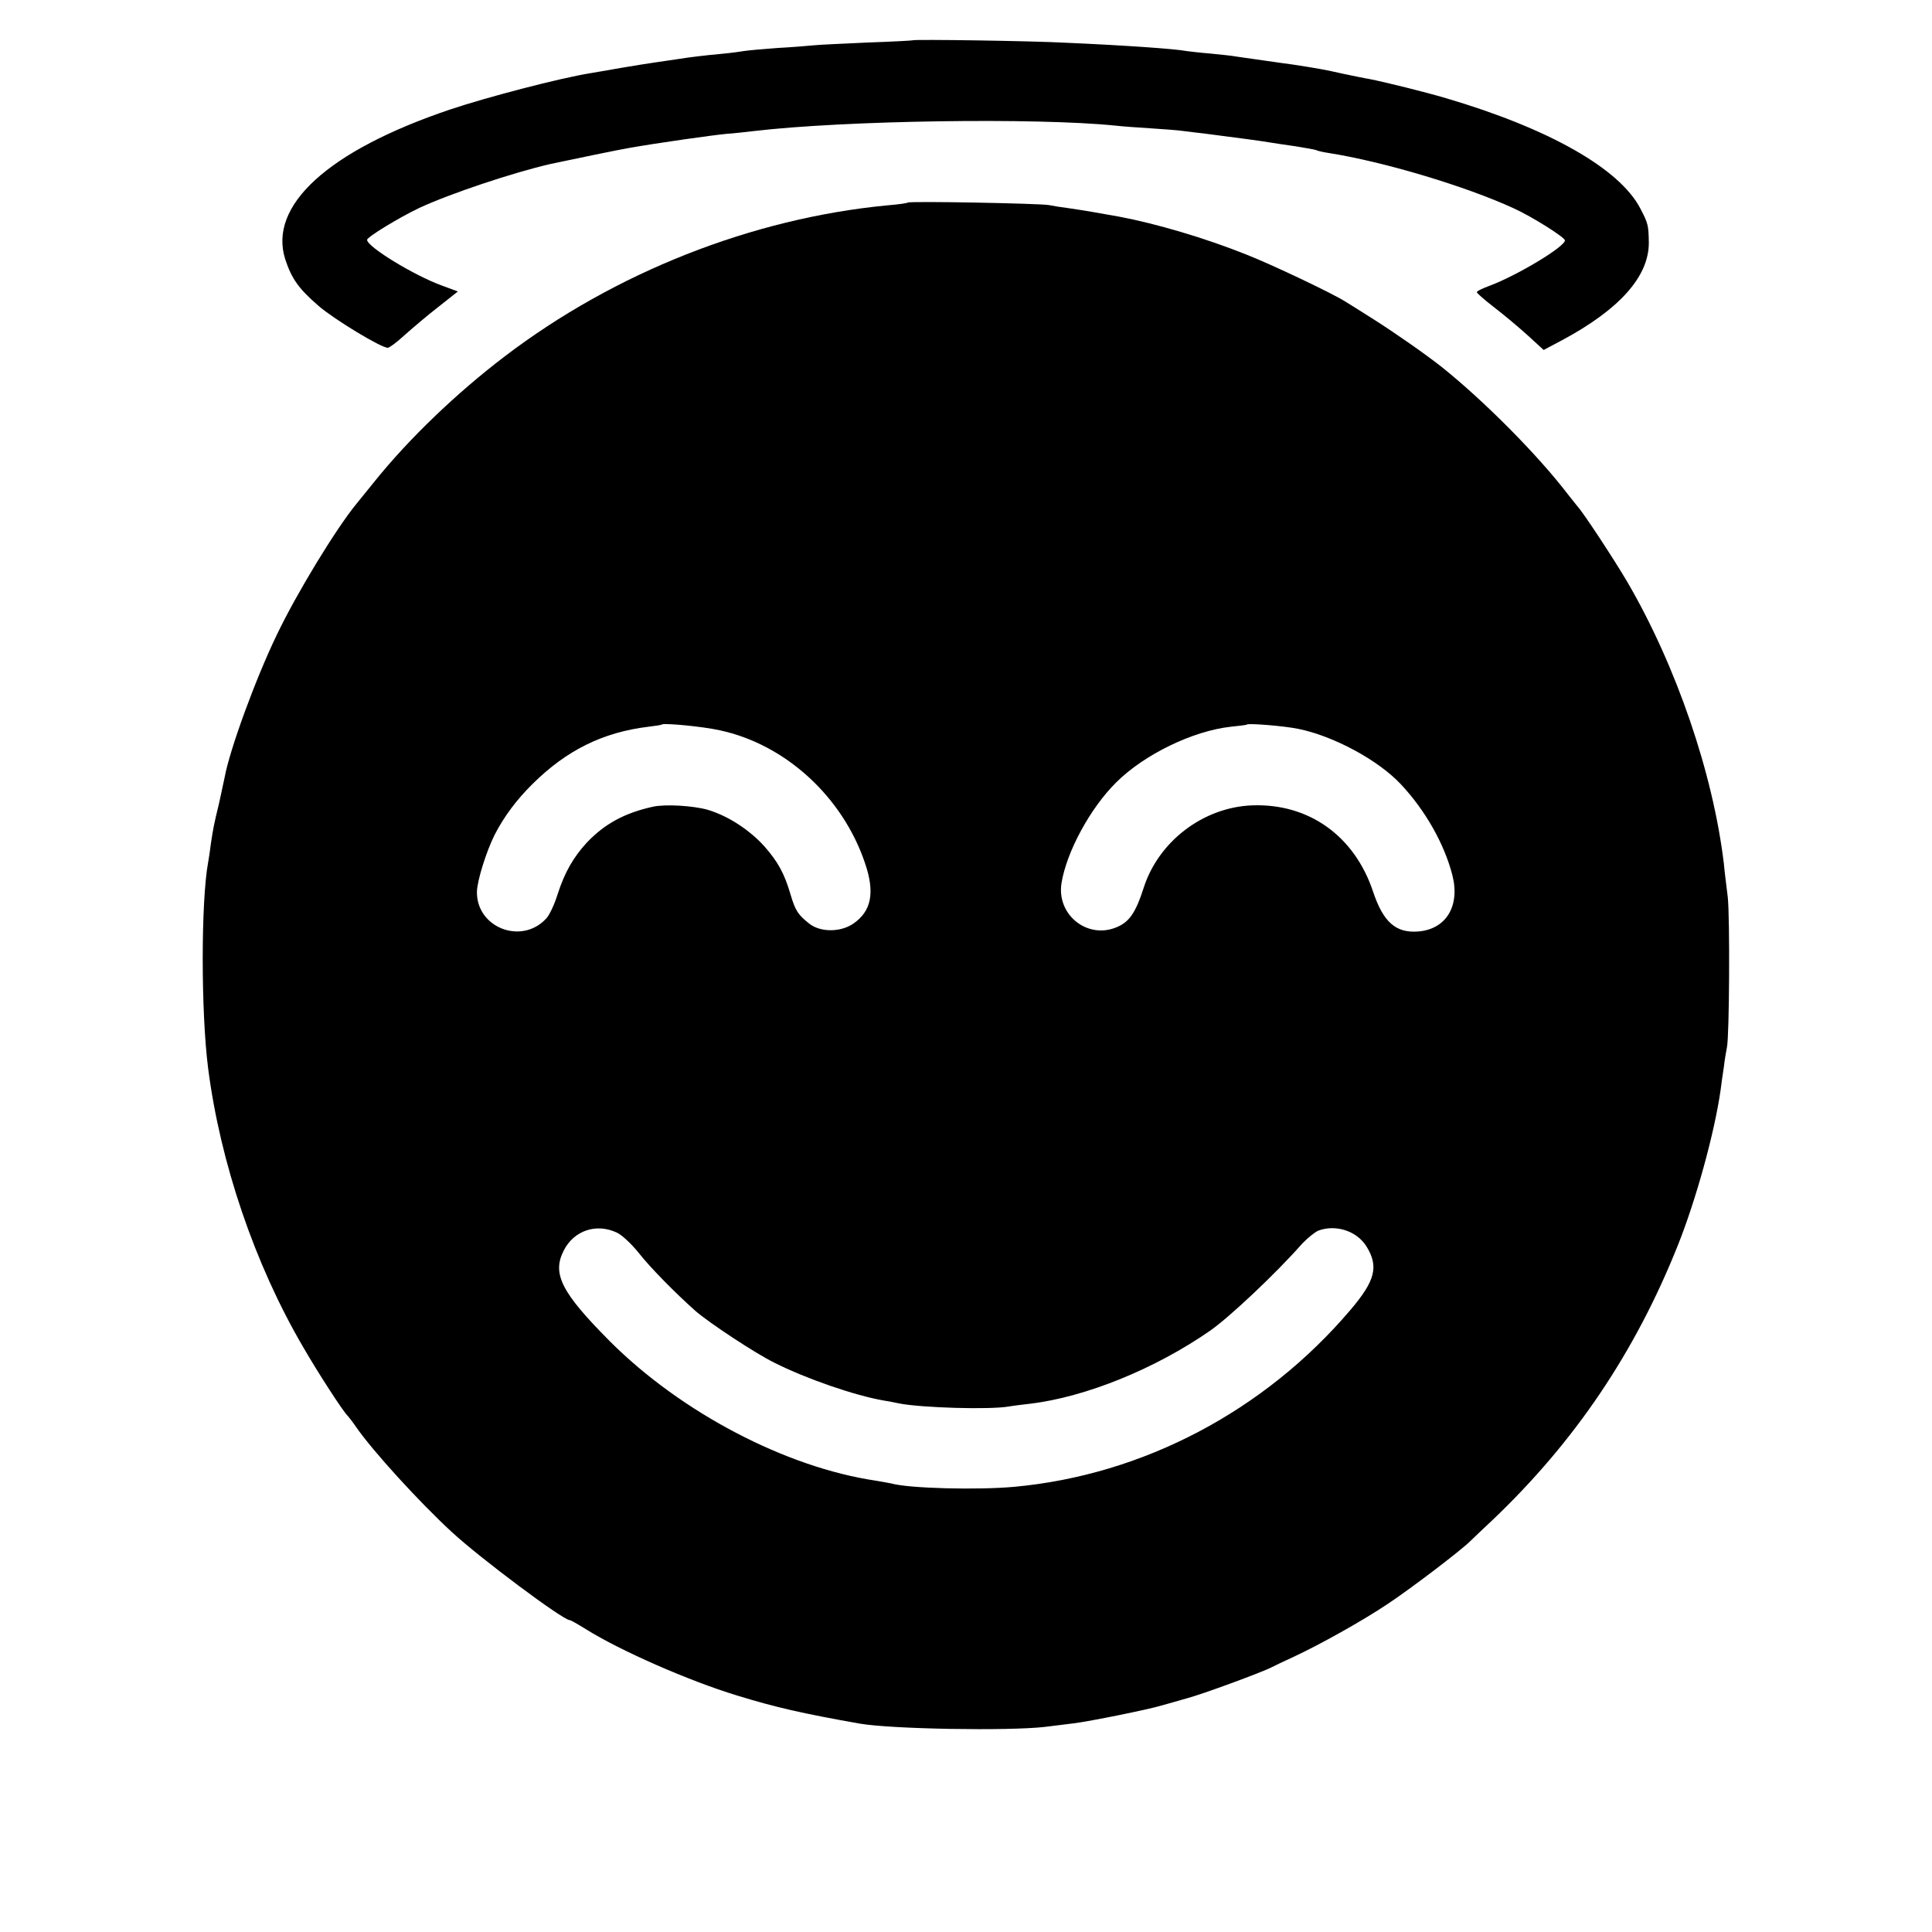
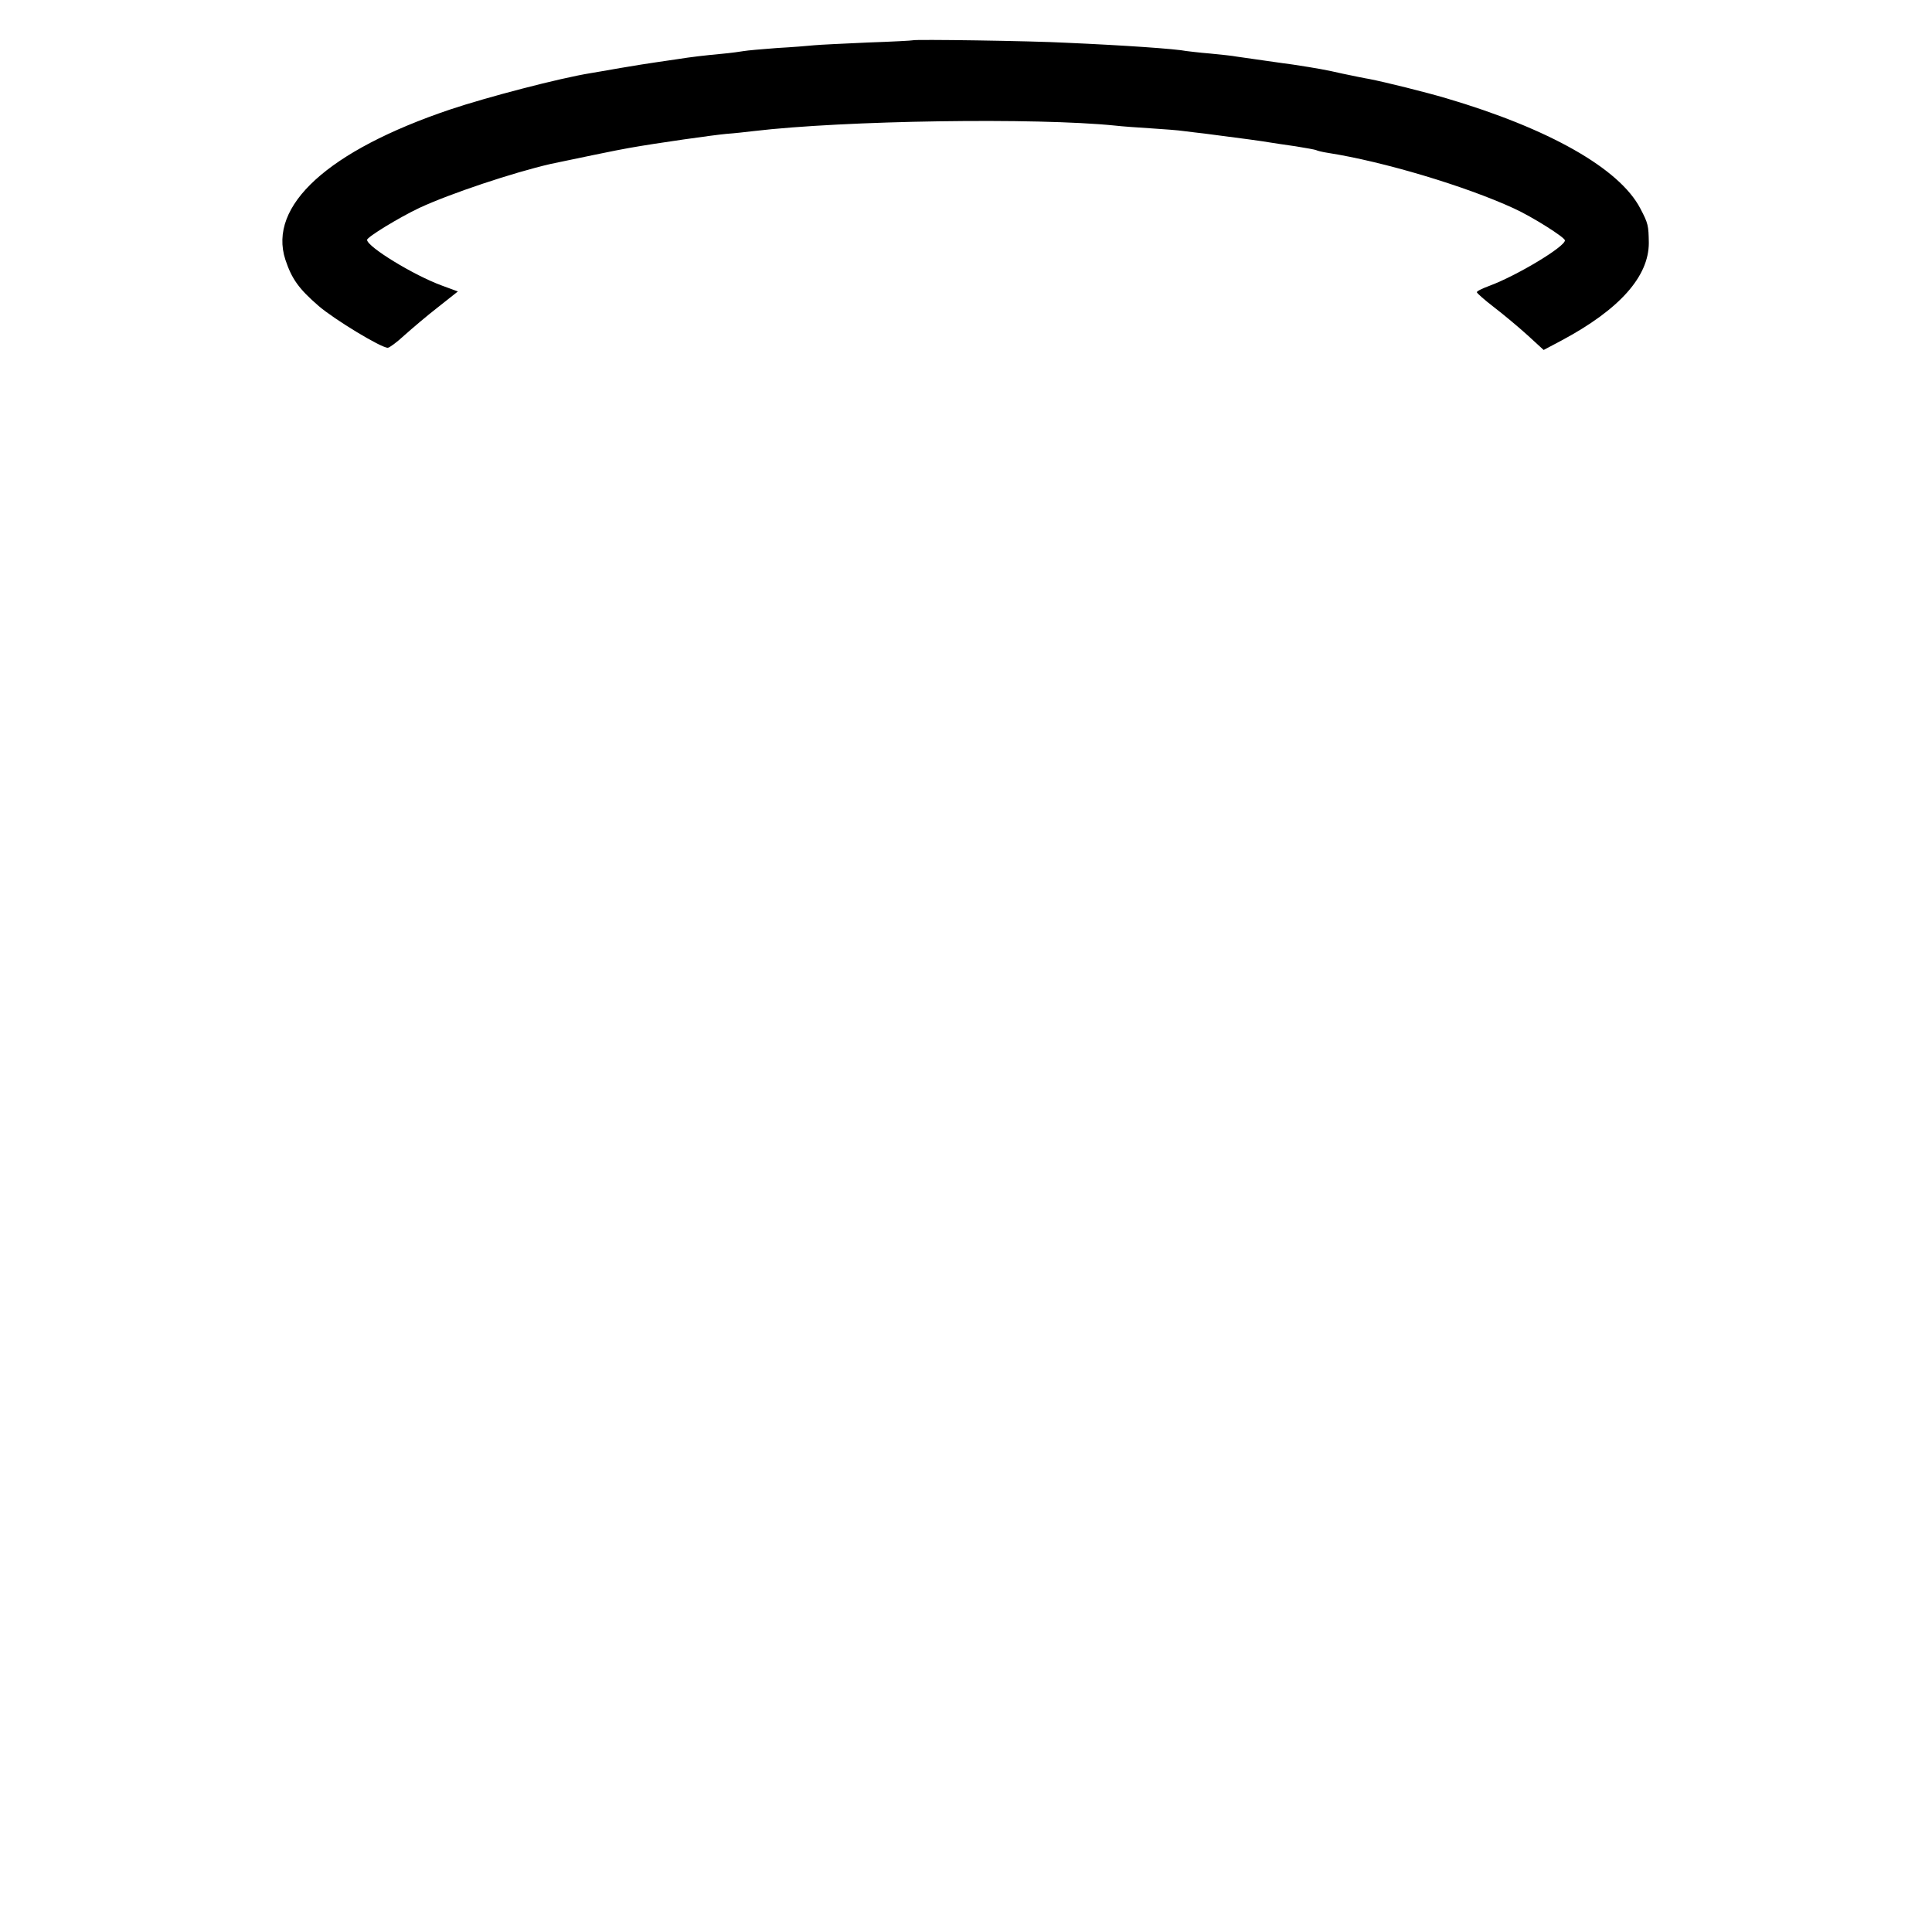
<svg xmlns="http://www.w3.org/2000/svg" version="1.0" width="700pt" height="700pt" viewBox="0 0 700 700" preserveAspectRatio="xMidYMid meet">
  <g transform="translate(0,700) scale(0.1,-0.1)" fill="#000000" stroke="none">
    <path d="M3307 6854 c-1 -1 -74 -5 -162 -8 -88 -4 -176 -8 -195 -10 -19 -2 -80 -7 -135 -10 -55 -4 -109 -9 -120 -11 -11 -2 -47 -7 -80 -10 -64 -6 -108 -11 -165 -20 -19 -3 -53 -8 -75 -11 -22 -3 -78 -12 -125 -20 -47 -8 -96 -17 -110 -19 -112 -18 -376 -87 -510 -132 -441 -149 -660 -348 -596 -544 23 -69 48 -105 121 -168 56 -48 225 -151 250 -151 6 0 33 20 60 45 28 25 82 71 122 102 l72 57 -57 21 c-102 37 -272 141 -272 166 0 10 114 80 190 116 112 52 340 128 475 159 56 12 258 54 285 58 101 18 307 47 352 51 29 2 73 7 98 10 330 39 1025 49 1310 20 25 -3 83 -7 130 -10 47 -3 101 -7 120 -10 19 -2 53 -7 75 -9 133 -17 213 -28 235 -32 14 -2 56 -9 94 -14 37 -6 71 -12 75 -14 3 -2 23 -7 43 -10 199 -31 497 -120 673 -201 66 -30 185 -105 185 -116 0 -23 -173 -127 -272 -164 -27 -10 -48 -20 -47 -24 0 -3 28 -28 62 -54 34 -26 89 -72 121 -101 l59 -54 66 35 c209 112 315 231 315 353 -1 63 -2 70 -31 125 -75 144 -330 289 -703 399 -78 23 -219 58 -280 70 -14 2 -56 11 -95 19 -61 14 -95 20 -180 33 -11 1 -56 8 -100 14 -44 6 -91 13 -105 15 -14 3 -56 7 -95 11 -38 3 -77 8 -86 9 -39 8 -229 21 -434 30 -128 7 -554 13 -558 9z" />
-     <path d="M3289 6266 c-2 -2 -35 -7 -74 -10 -490 -47 -987 -243 -1386 -547 -176 -134 -349 -300 -474 -456 -30 -37 -59 -73 -64 -79 -73 -89 -216 -323 -288 -474 -77 -159 -171 -417 -189 -516 -3 -14 -12 -56 -20 -93 -20 -83 -21 -89 -30 -148 -3 -26 -8 -57 -10 -68 -26 -141 -26 -542 0 -745 44 -343 169 -711 344 -1010 54 -94 149 -240 162 -250 3 -3 17 -21 30 -40 60 -87 229 -272 346 -380 105 -97 404 -320 428 -320 4 0 30 -15 59 -33 123 -77 370 -186 547 -240 140 -43 236 -65 445 -102 116 -20 537 -27 670 -12 33 4 80 10 105 13 58 7 275 51 320 65 19 5 59 17 88 25 55 14 277 96 309 113 10 5 45 22 78 37 95 44 253 132 345 194 84 56 259 189 297 226 11 11 46 44 79 75 300 285 519 610 674 999 66 166 132 406 154 560 2 19 8 58 12 85 3 28 9 59 11 70 9 40 11 472 3 545 -5 41 -12 95 -14 120 -39 327 -172 716 -349 1020 -48 82 -161 254 -182 276 -5 6 -21 26 -35 44 -107 140 -302 337 -456 460 -58 46 -170 124 -244 171 -47 30 -95 60 -105 66 -47 30 -268 135 -360 171 -150 60 -327 112 -460 137 -65 12 -142 25 -185 31 -24 3 -56 8 -70 11 -34 6 -505 15 -511 9z m-681 -1912 c238 -51 445 -241 526 -481 37 -108 23 -175 -43 -220 -46 -31 -117 -31 -157 -1 -42 33 -52 47 -70 108 -22 75 -45 117 -94 173 -54 60 -132 111 -206 133 -53 15 -154 21 -199 11 -103 -23 -174 -62 -238 -129 -49 -53 -81 -108 -107 -189 -11 -36 -30 -76 -41 -87 -89 -97 -253 -33 -251 97 1 41 34 146 64 206 34 66 79 127 138 185 123 122 255 187 420 207 25 3 46 6 48 8 7 6 147 -7 210 -21z m2097 5 c127 -26 289 -113 371 -201 89 -95 157 -216 186 -328 29 -112 -22 -197 -124 -205 -81 -6 -126 34 -163 144 -67 202 -233 321 -439 313 -176 -7 -338 -130 -392 -298 -30 -93 -53 -126 -102 -145 -105 -41 -214 48 -196 161 18 113 104 272 198 365 101 101 278 187 416 202 30 3 56 6 58 8 6 5 134 -5 187 -16z m-2470 -1825 c18 -8 53 -41 78 -72 43 -55 134 -147 207 -212 51 -44 216 -153 285 -187 117 -59 292 -119 395 -137 19 -3 45 -8 58 -11 84 -16 329 -23 397 -11 17 3 51 7 77 10 201 24 453 126 653 265 70 49 237 206 333 315 19 20 45 41 58 47 64 24 140 -1 175 -57 45 -73 32 -124 -58 -230 -311 -366 -751 -598 -1218 -641 -132 -12 -381 -6 -445 12 -8 2 -33 6 -55 10 -327 48 -707 247 -965 505 -176 177 -211 245 -167 330 37 72 118 99 192 64z" />
  </g>
</svg>